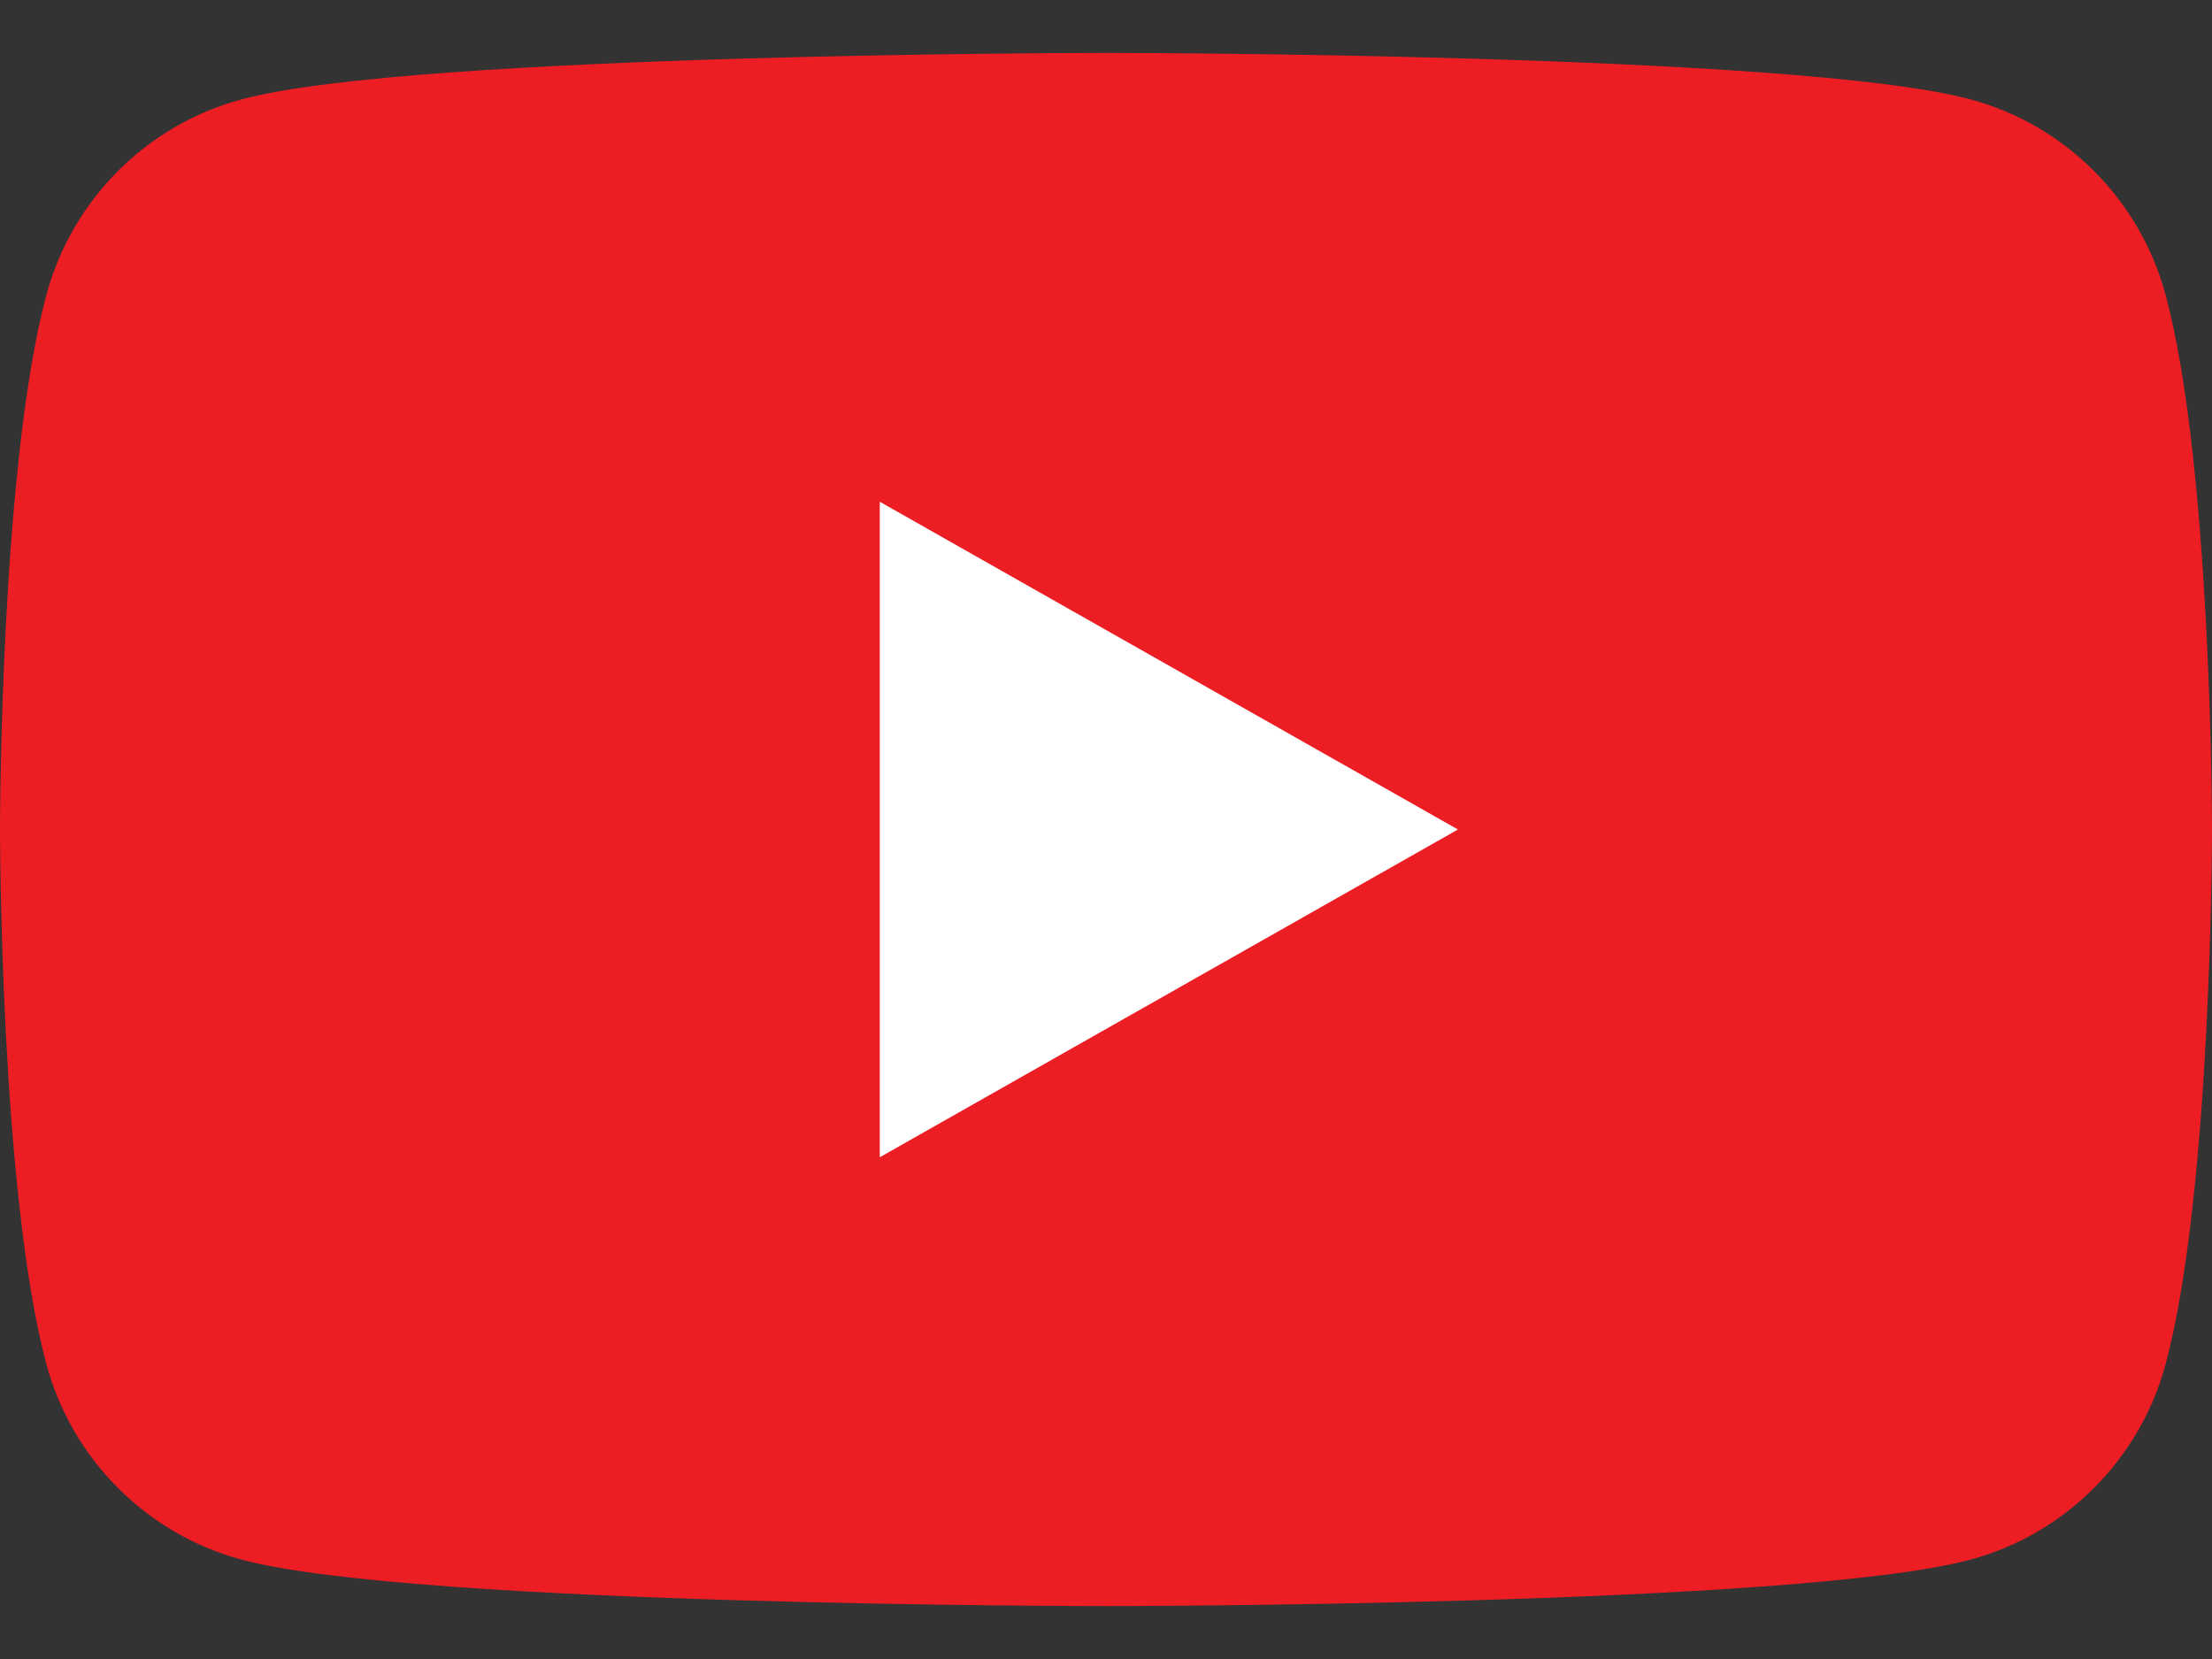
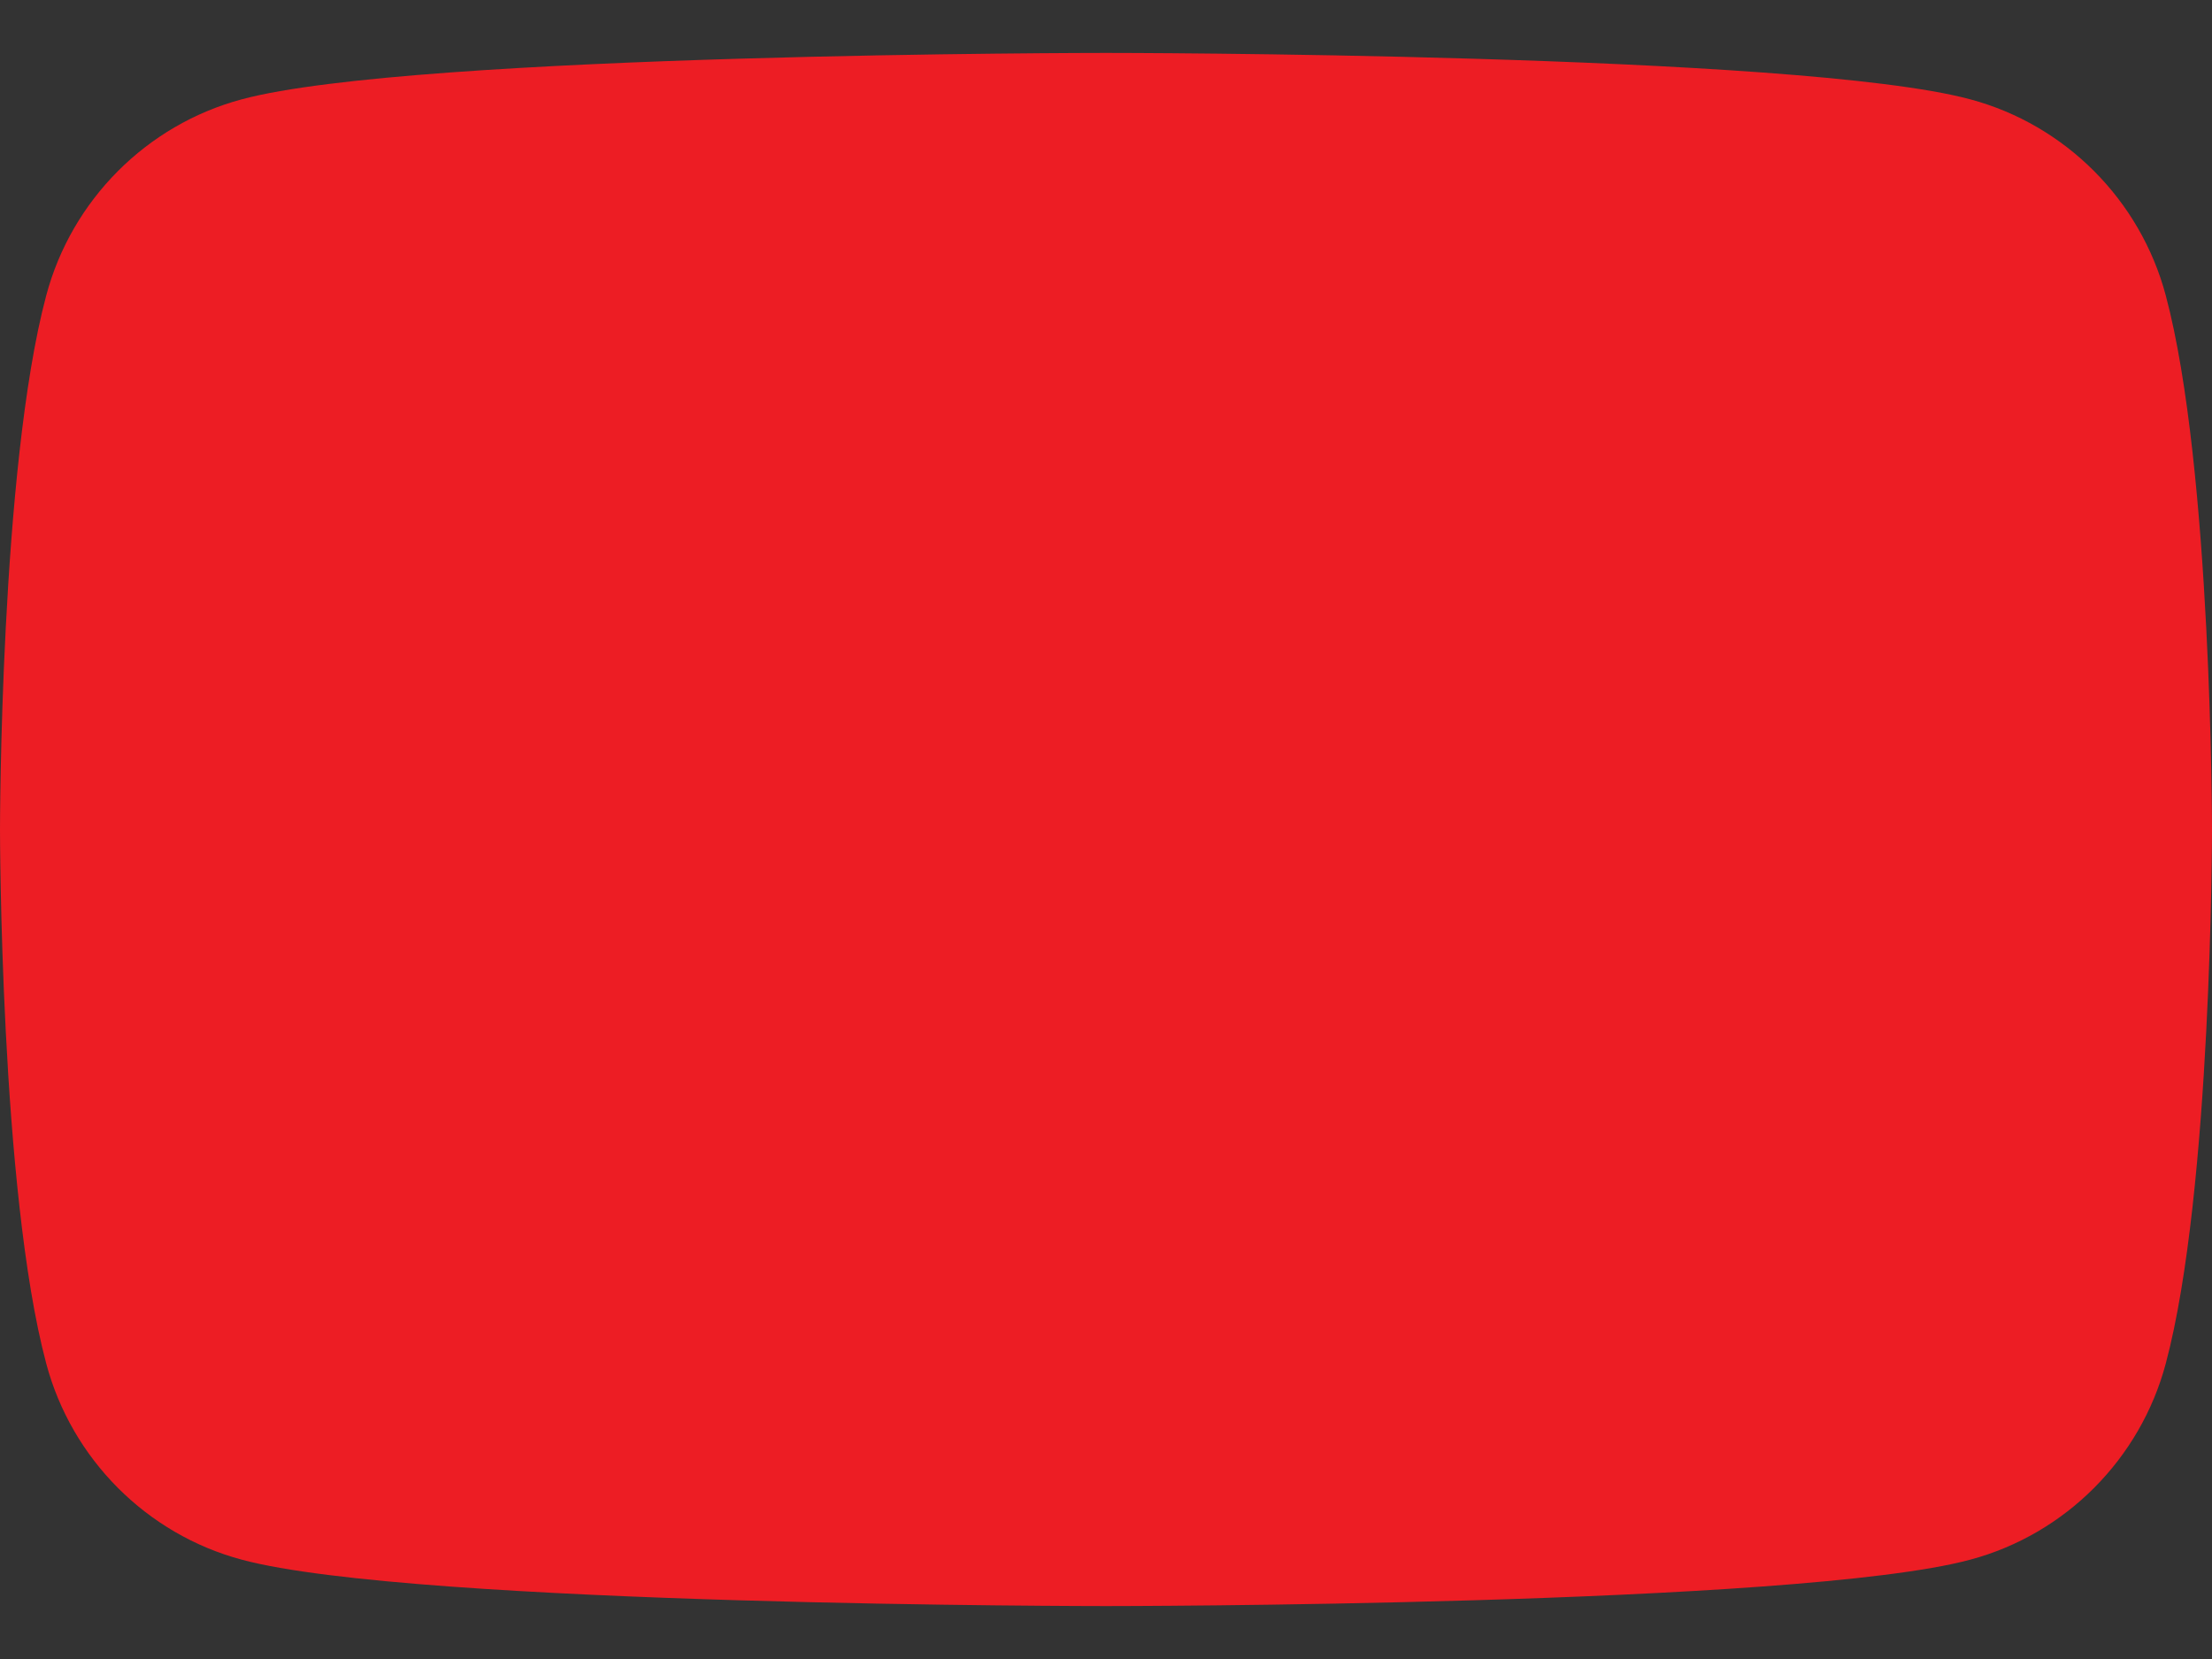
<svg xmlns="http://www.w3.org/2000/svg" width="40" height="30" viewBox="0 0 40 30" fill="none">
  <rect x="0" y="0" width="40" height="30" fill="#333333" stroke="none" />
  <path d="M39.164 5.343C38.704 3.617 37.349 2.257 35.628 1.796C32.508 0.957 20 0.957 20 0.957C20 0.957 7.492 0.957 4.372 1.796C2.651 2.257 1.296 3.617 0.836 5.343C0 8.472 0 15 0 15C0 15 0 21.528 0.836 24.657C1.296 26.383 2.651 27.743 4.372 28.204C7.492 29.043 20 29.043 20 29.043C20 29.043 32.508 29.043 35.628 28.204C37.349 27.743 38.704 26.383 39.164 24.657C40 21.528 40 15 40 15C40 15 40 8.472 39.164 5.343Z" fill="#ED1D24" />
-   <path d="M15.909 20.927L26.364 15L15.909 9.073V20.927Z" fill="white" />
</svg>